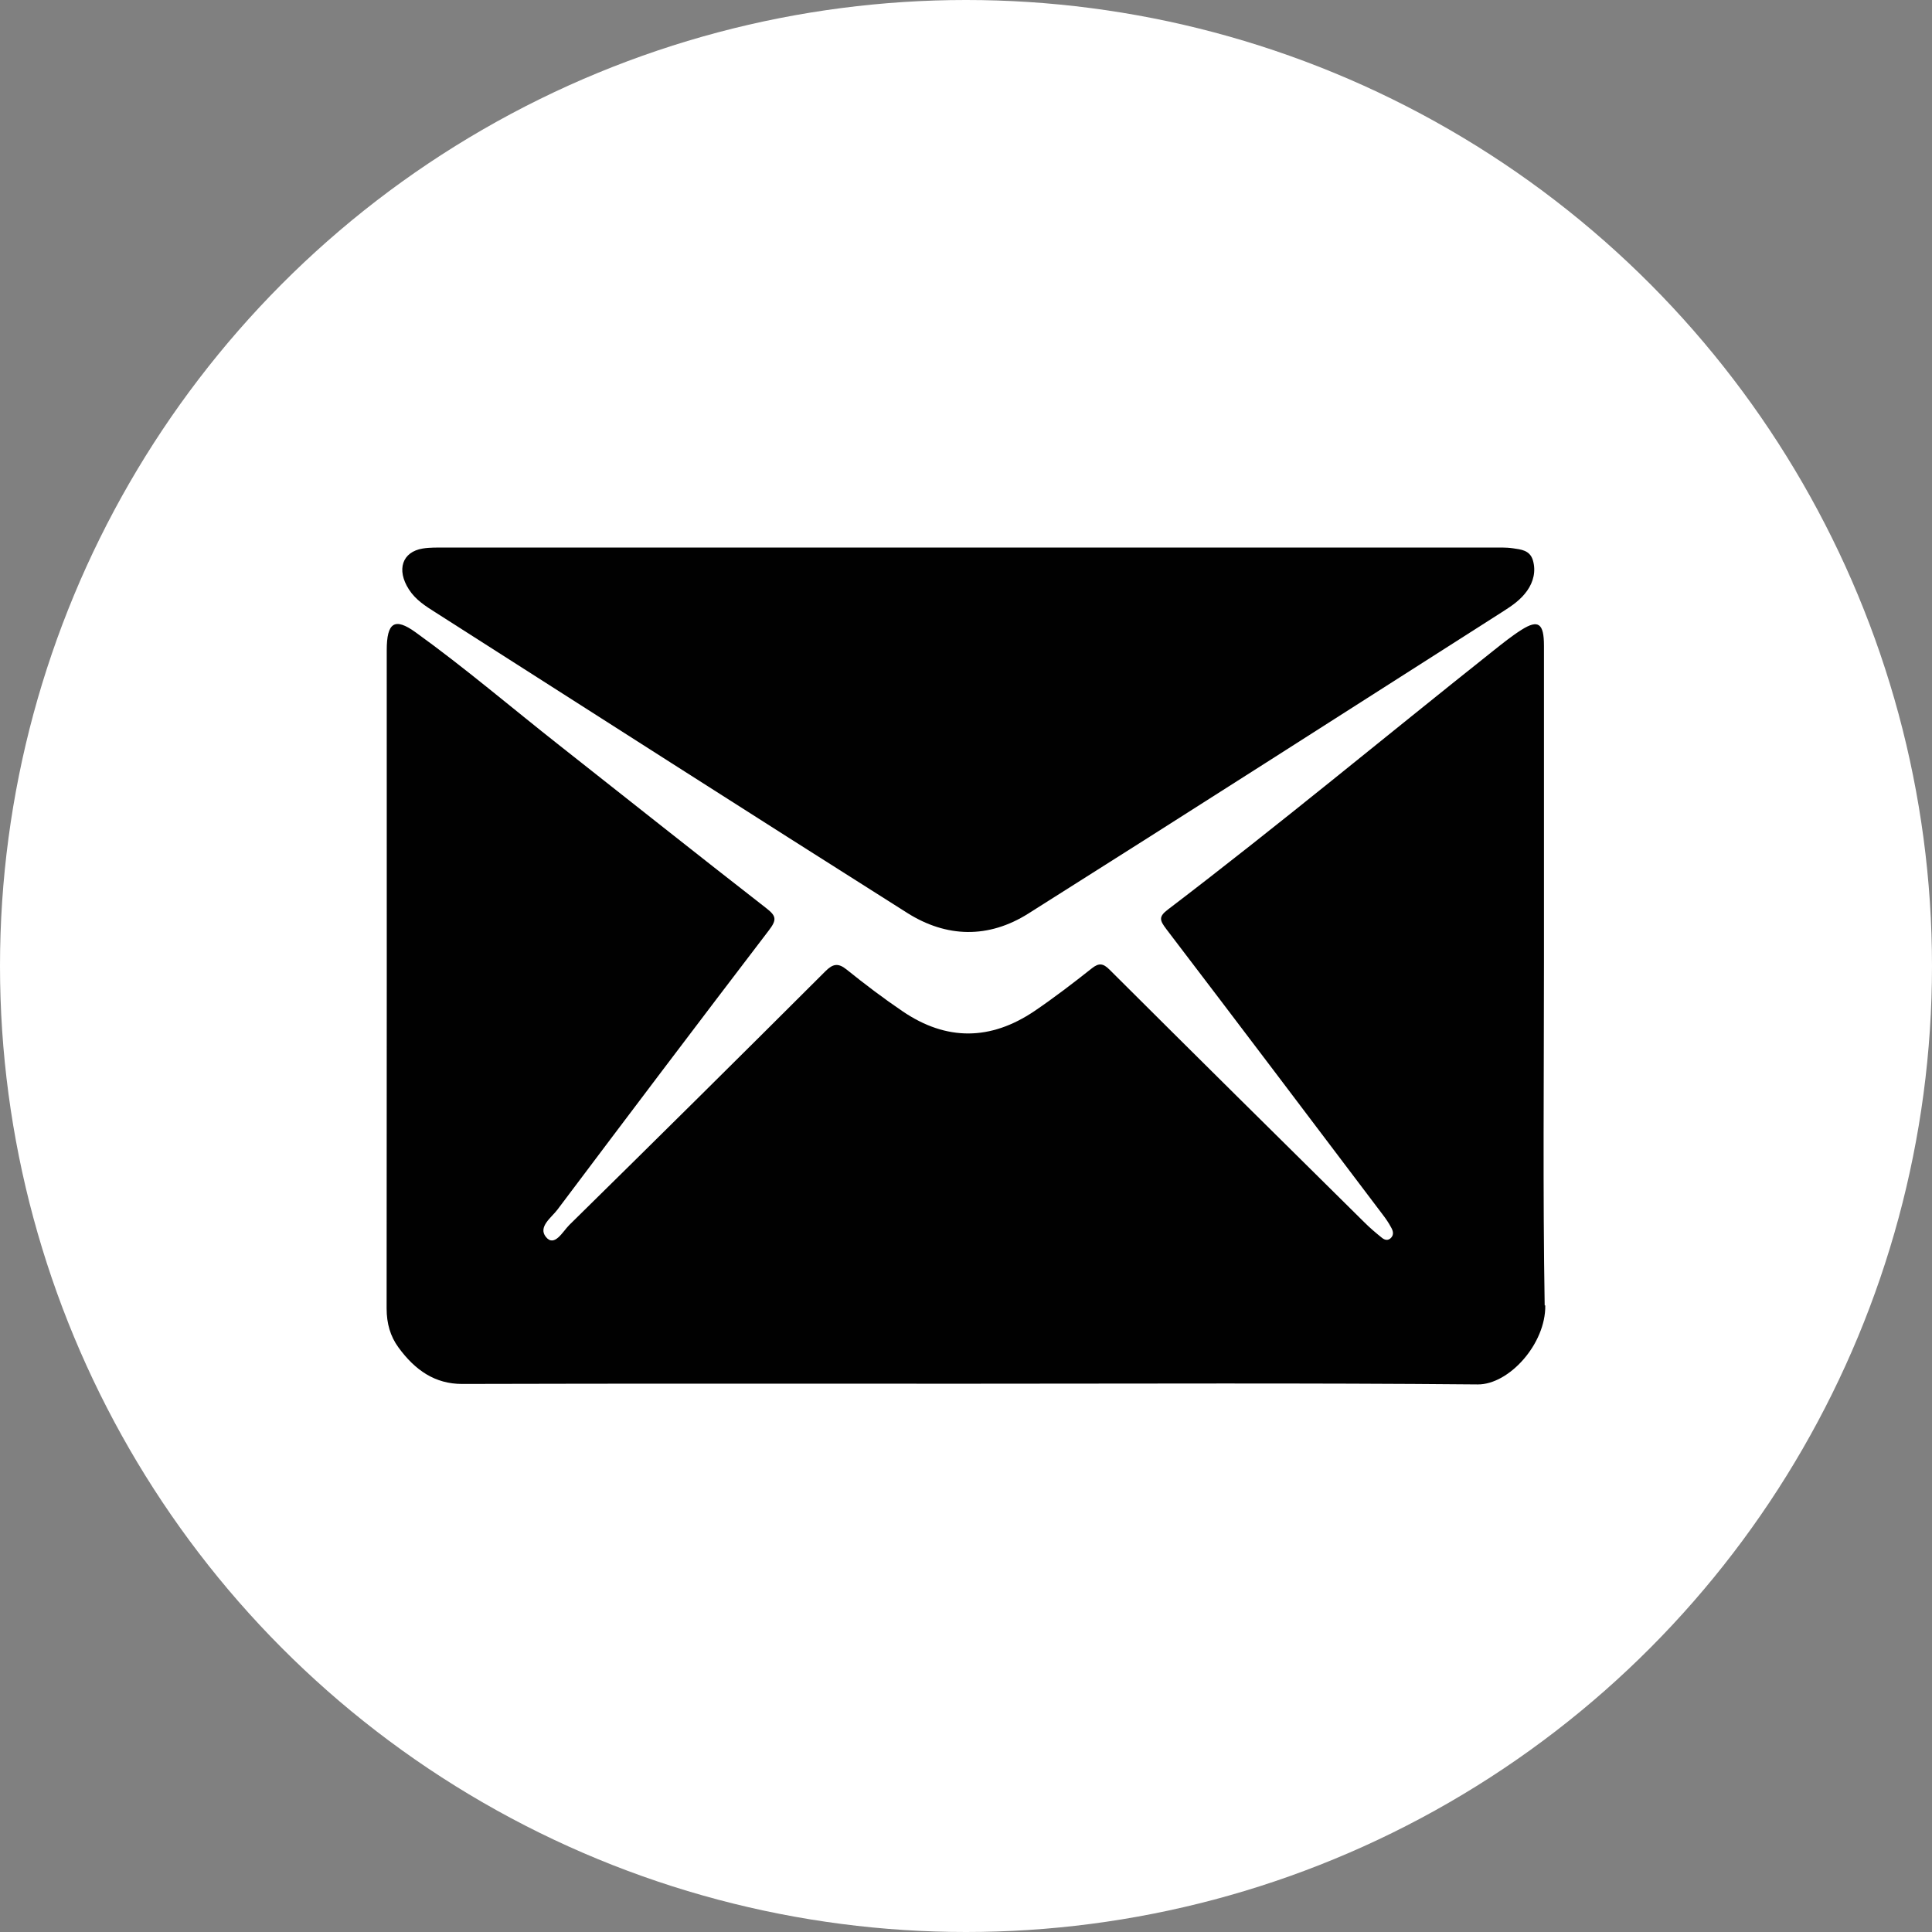
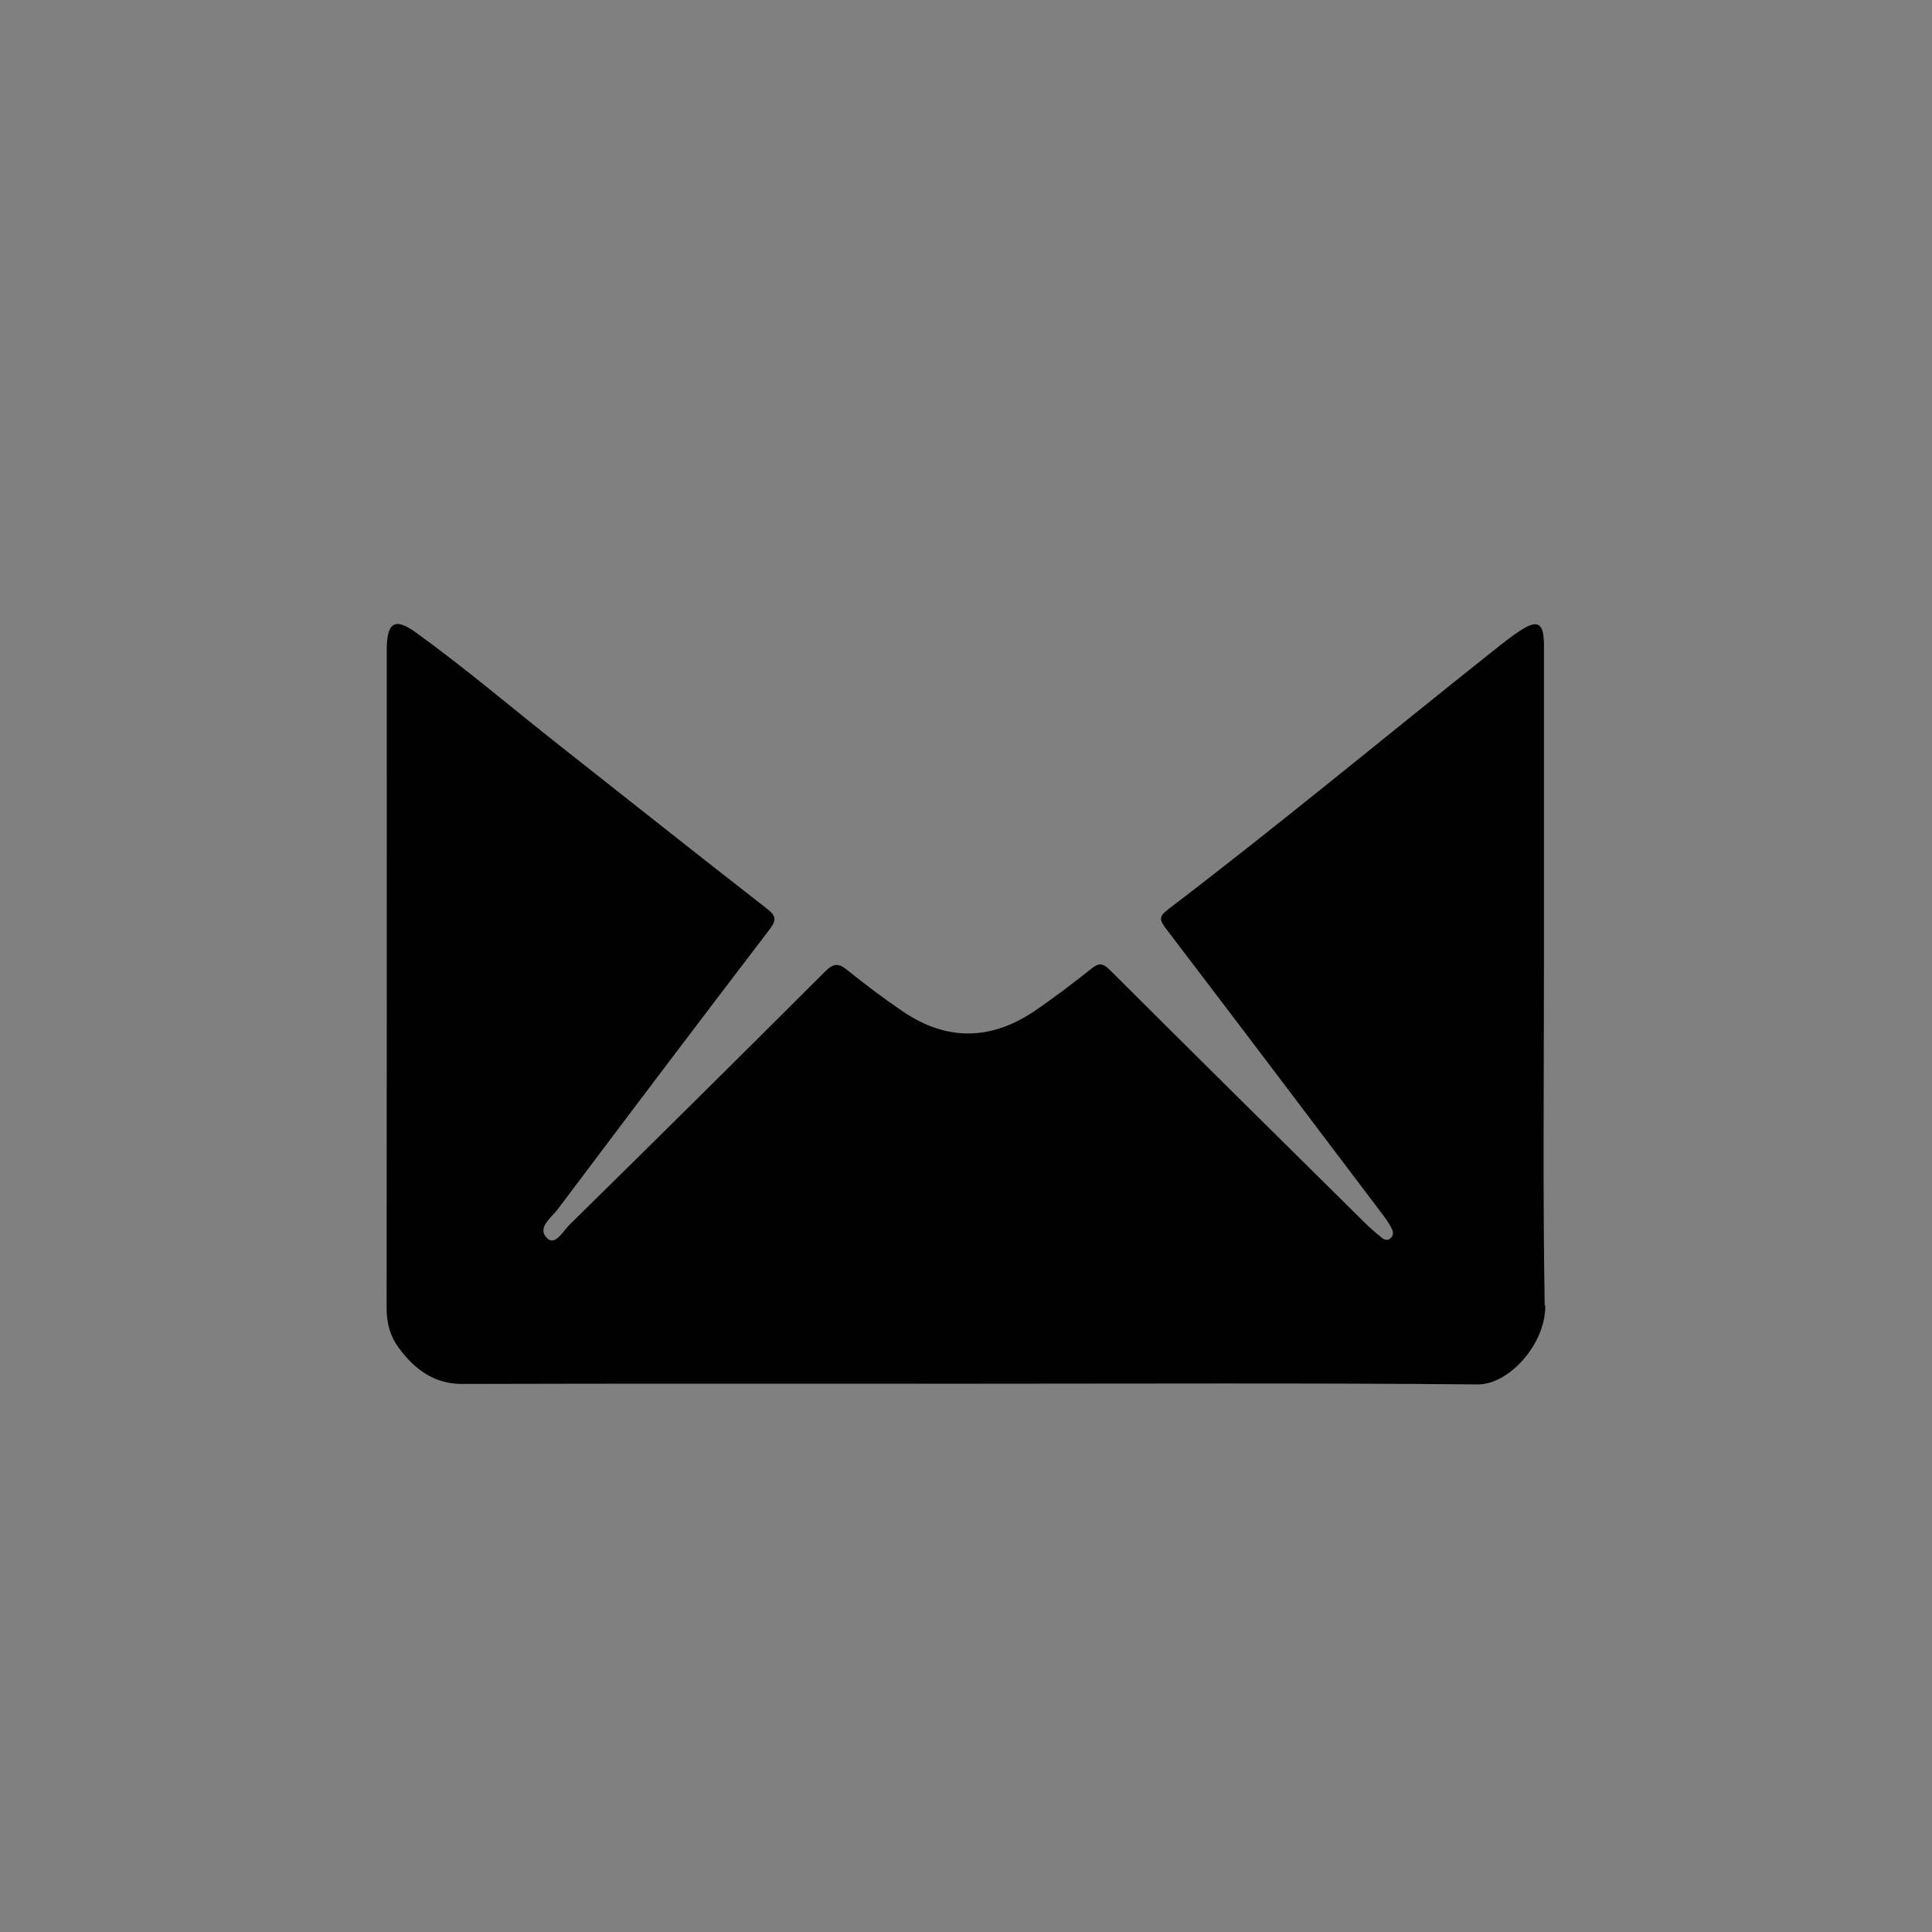
<svg xmlns="http://www.w3.org/2000/svg" id="Layer_2" data-name="Layer 2" viewBox="0 0 162.16 162.16">
  <rect x="0" y="0" width="162.16" height="162.16" fill="#808080" stroke="none" />
  <defs>
    <style>      .cls-1 {        fill: #fff;      }      .cls-1, .cls-2 {        stroke-width: 0px;      }      .cls-2 {        fill: #010101;      }    </style>
  </defs>
  <g id="Layer_1-2" data-name="Layer 1">
    <g>
-       <circle class="cls-1" cx="81.08" cy="81.08" r="81.08" />
      <g id="HqMRfp">
        <g>
-           <path class="cls-2" d="m129.7,109.57c.05,3.22-3.04,6.65-5.67,6.63-14.28-.13-28.57-.06-42.86-.06s-28.26-.02-42.39.02c-2.27,0-3.94-1.15-5.34-3.07-.68-.93-.99-2.01-.99-3.27.02-18.41.01-36.82.01-55.24,0-2.33.66-2.78,2.42-1.51,4.14,2.98,8.07,6.34,12.11,9.52,5.78,4.55,11.53,9.13,17.33,13.64.82.64.91.95.22,1.85-5.95,7.79-11.86,15.61-17.76,23.46-.49.65-1.63,1.43-.97,2.27.72.91,1.41-.43,1.97-.99,7.19-7.07,14.36-14.17,21.5-21.3.63-.63,1.07-.71,1.77-.15,1.54,1.24,3.11,2.43,4.72,3.52,3.68,2.5,7.39,2.45,11.06-.03,1.65-1.12,3.24-2.34,4.82-3.59.58-.46.94-.42,1.47.11,7.12,7.1,14.26,14.16,21.4,21.22.47.47.98.9,1.49,1.31.23.18.51.24.75-.02.26-.28.15-.61,0-.87-.2-.38-.45-.74-.71-1.08-6.04-7.99-12.08-15.99-18.16-23.96-.56-.74-.66-1.04.15-1.65,9.23-7.03,18.21-14.49,27.31-21.72.77-.61,1.55-1.24,2.36-1.75,1.41-.89,1.88-.53,1.88,1.34,0,8.87,0,17.73,0,26.59,0,9.6-.1,19.19.06,28.78Z" />
-           <path class="cls-2" d="m128.18,49.58c-.53.75-1.24,1.24-1.96,1.7-13.3,8.48-26.58,16.99-39.91,25.4-3.33,2.1-6.85,2.04-10.17-.06-13.22-8.36-26.4-16.8-39.59-25.22-.82-.52-1.66-1.04-2.23-1.93-1.06-1.65-.56-3.15,1.16-3.43.61-.1,1.24-.08,1.86-.08,14.67,0,29.34,0,44.01,0s29.19,0,43.78,0c.62,0,1.25-.03,1.86.06.64.1,1.41.14,1.67,1,.27.91.05,1.81-.48,2.56Z" />
+           <path class="cls-2" d="m129.7,109.57c.05,3.22-3.04,6.65-5.67,6.63-14.28-.13-28.57-.06-42.86-.06s-28.26-.02-42.39.02c-2.27,0-3.94-1.15-5.34-3.07-.68-.93-.99-2.01-.99-3.27.02-18.41.01-36.82.01-55.24,0-2.33.66-2.78,2.42-1.51,4.14,2.98,8.07,6.34,12.11,9.52,5.78,4.55,11.53,9.13,17.33,13.64.82.64.91.95.22,1.85-5.95,7.79-11.86,15.61-17.76,23.46-.49.65-1.63,1.43-.97,2.27.72.91,1.41-.43,1.97-.99,7.19-7.07,14.36-14.17,21.5-21.3.63-.63,1.07-.71,1.77-.15,1.54,1.24,3.11,2.43,4.72,3.52,3.68,2.5,7.39,2.45,11.06-.03,1.65-1.12,3.24-2.34,4.82-3.59.58-.46.94-.42,1.47.11,7.12,7.1,14.26,14.16,21.4,21.22.47.47.98.9,1.49,1.31.23.18.51.24.75-.02.26-.28.15-.61,0-.87-.2-.38-.45-.74-.71-1.08-6.04-7.99-12.08-15.99-18.16-23.96-.56-.74-.66-1.04.15-1.65,9.23-7.03,18.21-14.49,27.31-21.72.77-.61,1.55-1.24,2.36-1.75,1.41-.89,1.88-.53,1.88,1.34,0,8.87,0,17.73,0,26.59,0,9.6-.1,19.19.06,28.78" />
        </g>
      </g>
    </g>
  </g>
</svg>